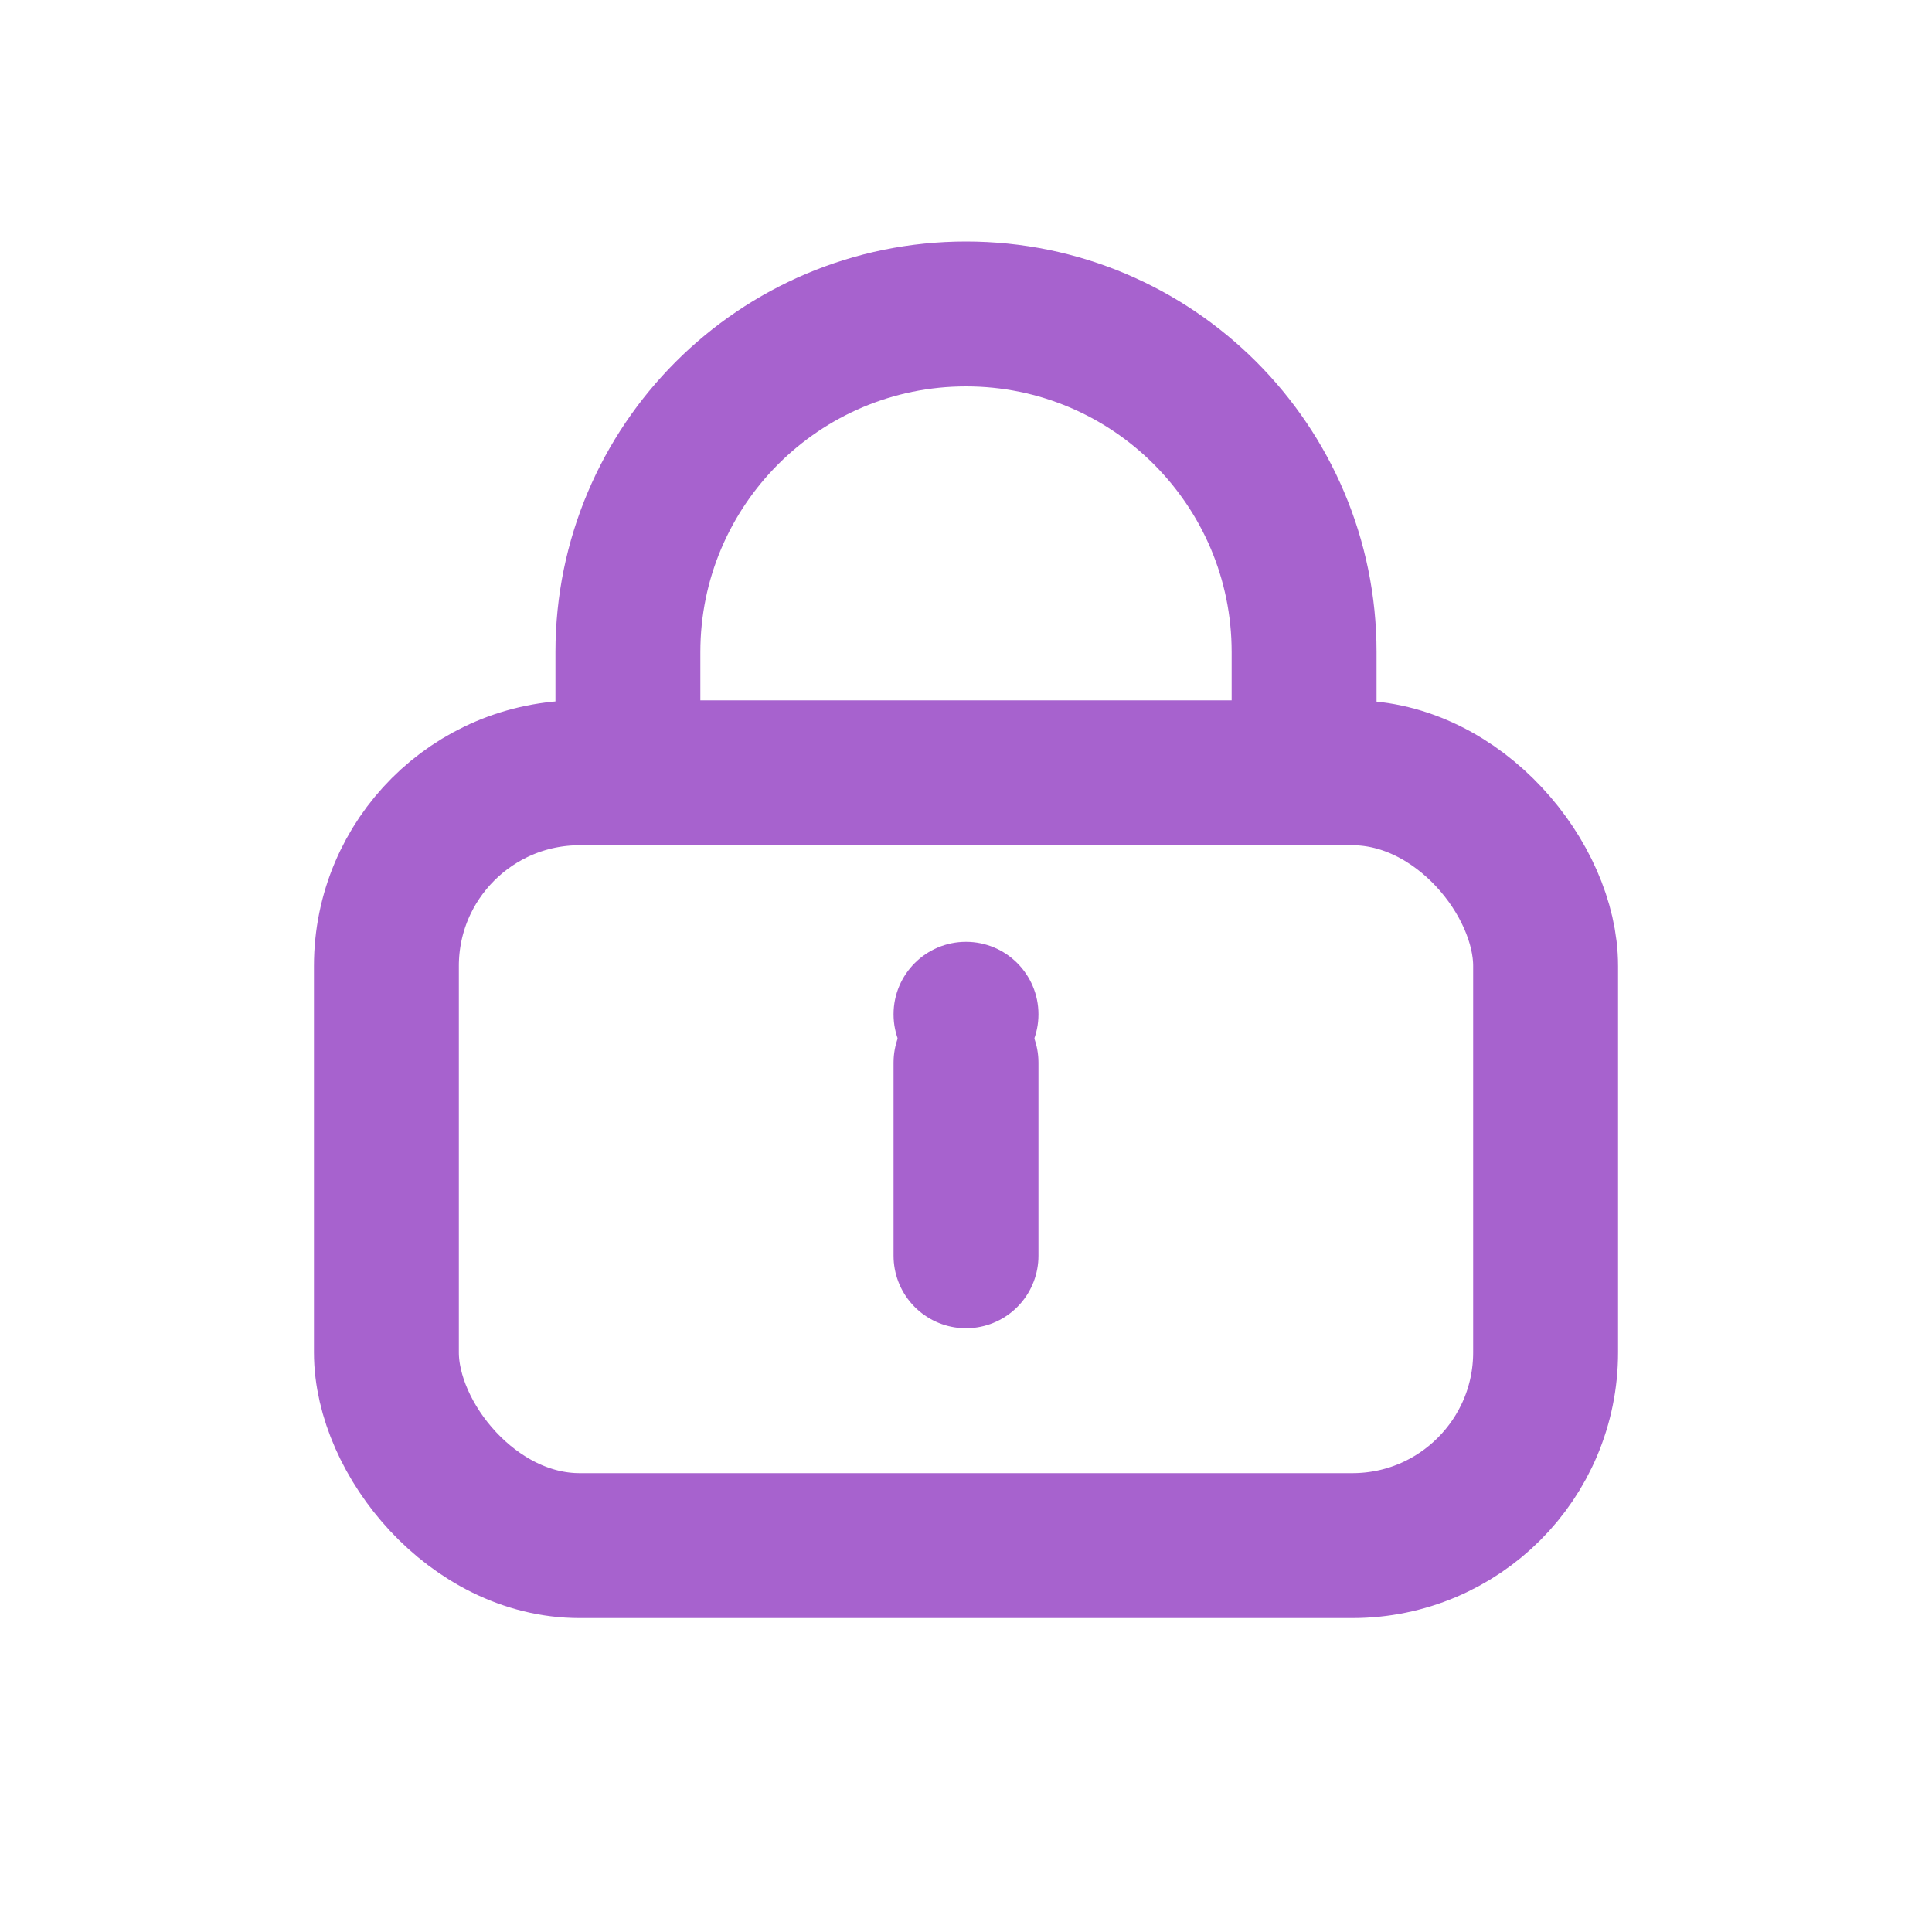
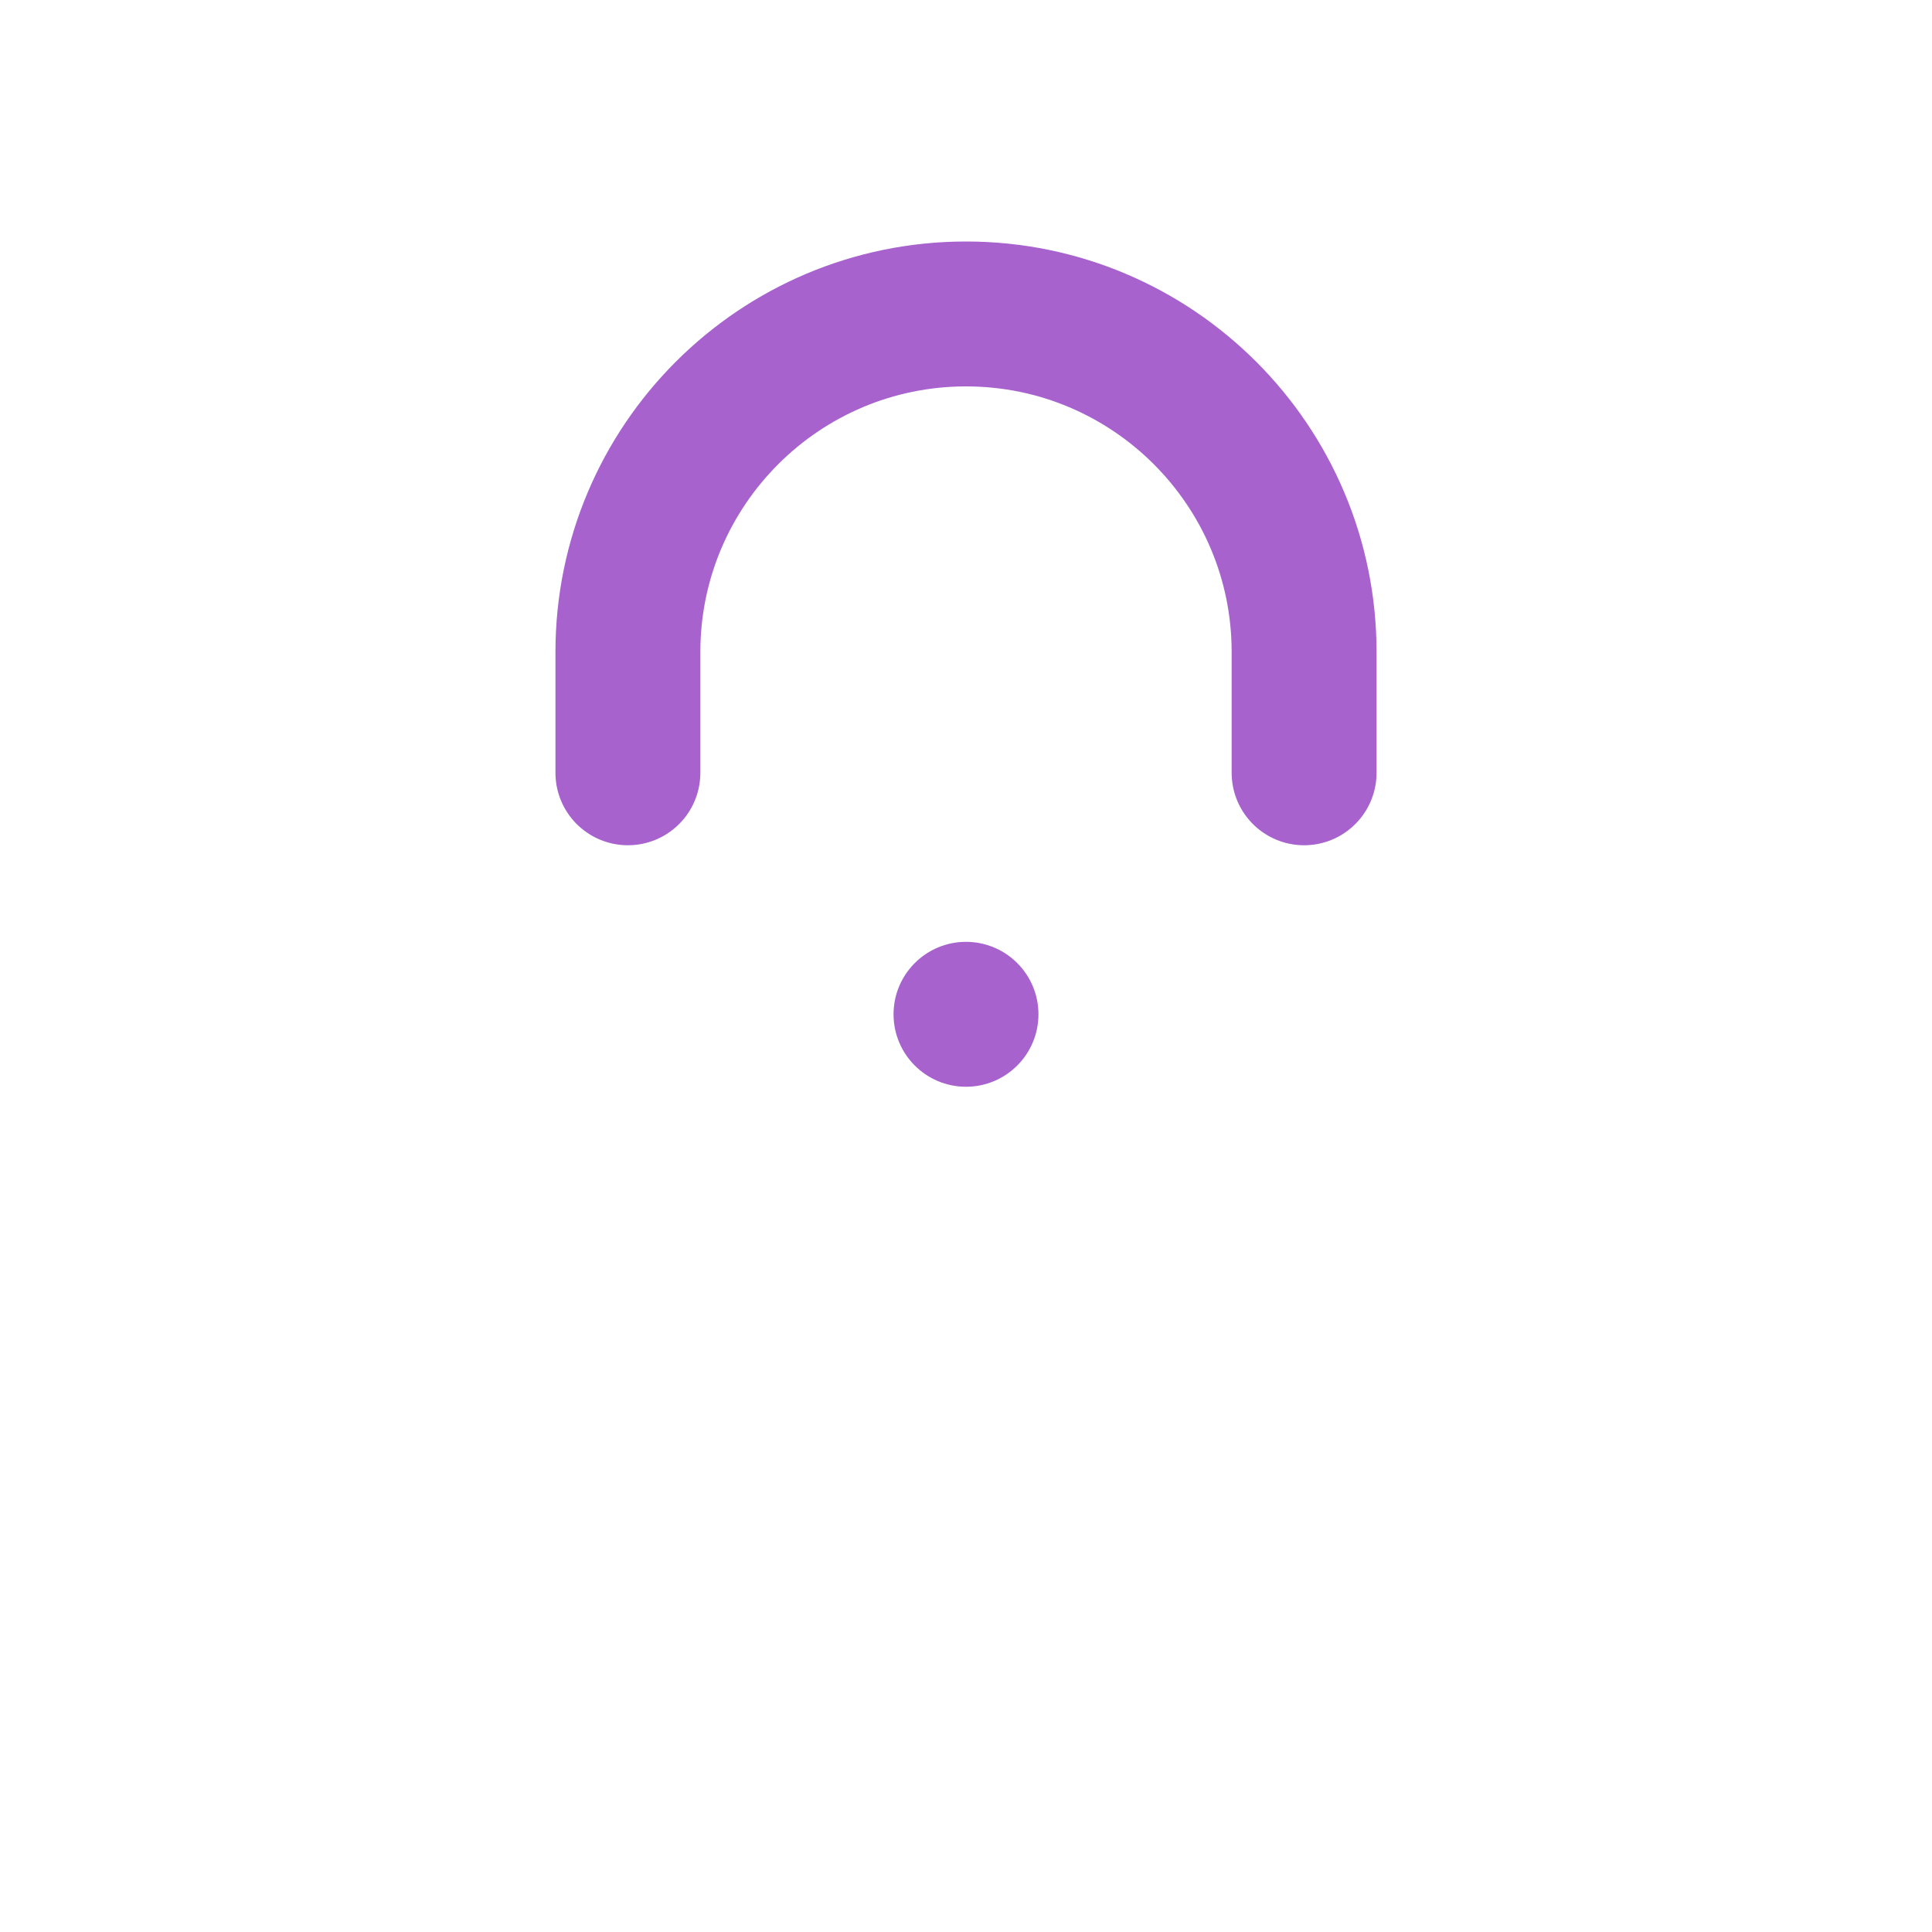
<svg xmlns="http://www.w3.org/2000/svg" width="20" height="20" viewBox="0 0 20 20" fill="none">
  <path d="M6.5 8V6.75c0-1.932 1.568-3.5 3.5-3.5s3.5 1.568 3.5 3.5V8" stroke="#A762CE" stroke-width="1.5" stroke-linecap="round" />
-   <rect x="4" y="8" width="12" height="8" rx="2" stroke="#A762CE" stroke-width="1.5" />
-   <path d="M10 11v2" stroke="#A762CE" stroke-width="1.5" stroke-linecap="round" />
  <circle cx="10" cy="10.5" r="0.75" fill="#A762CE" />
</svg>